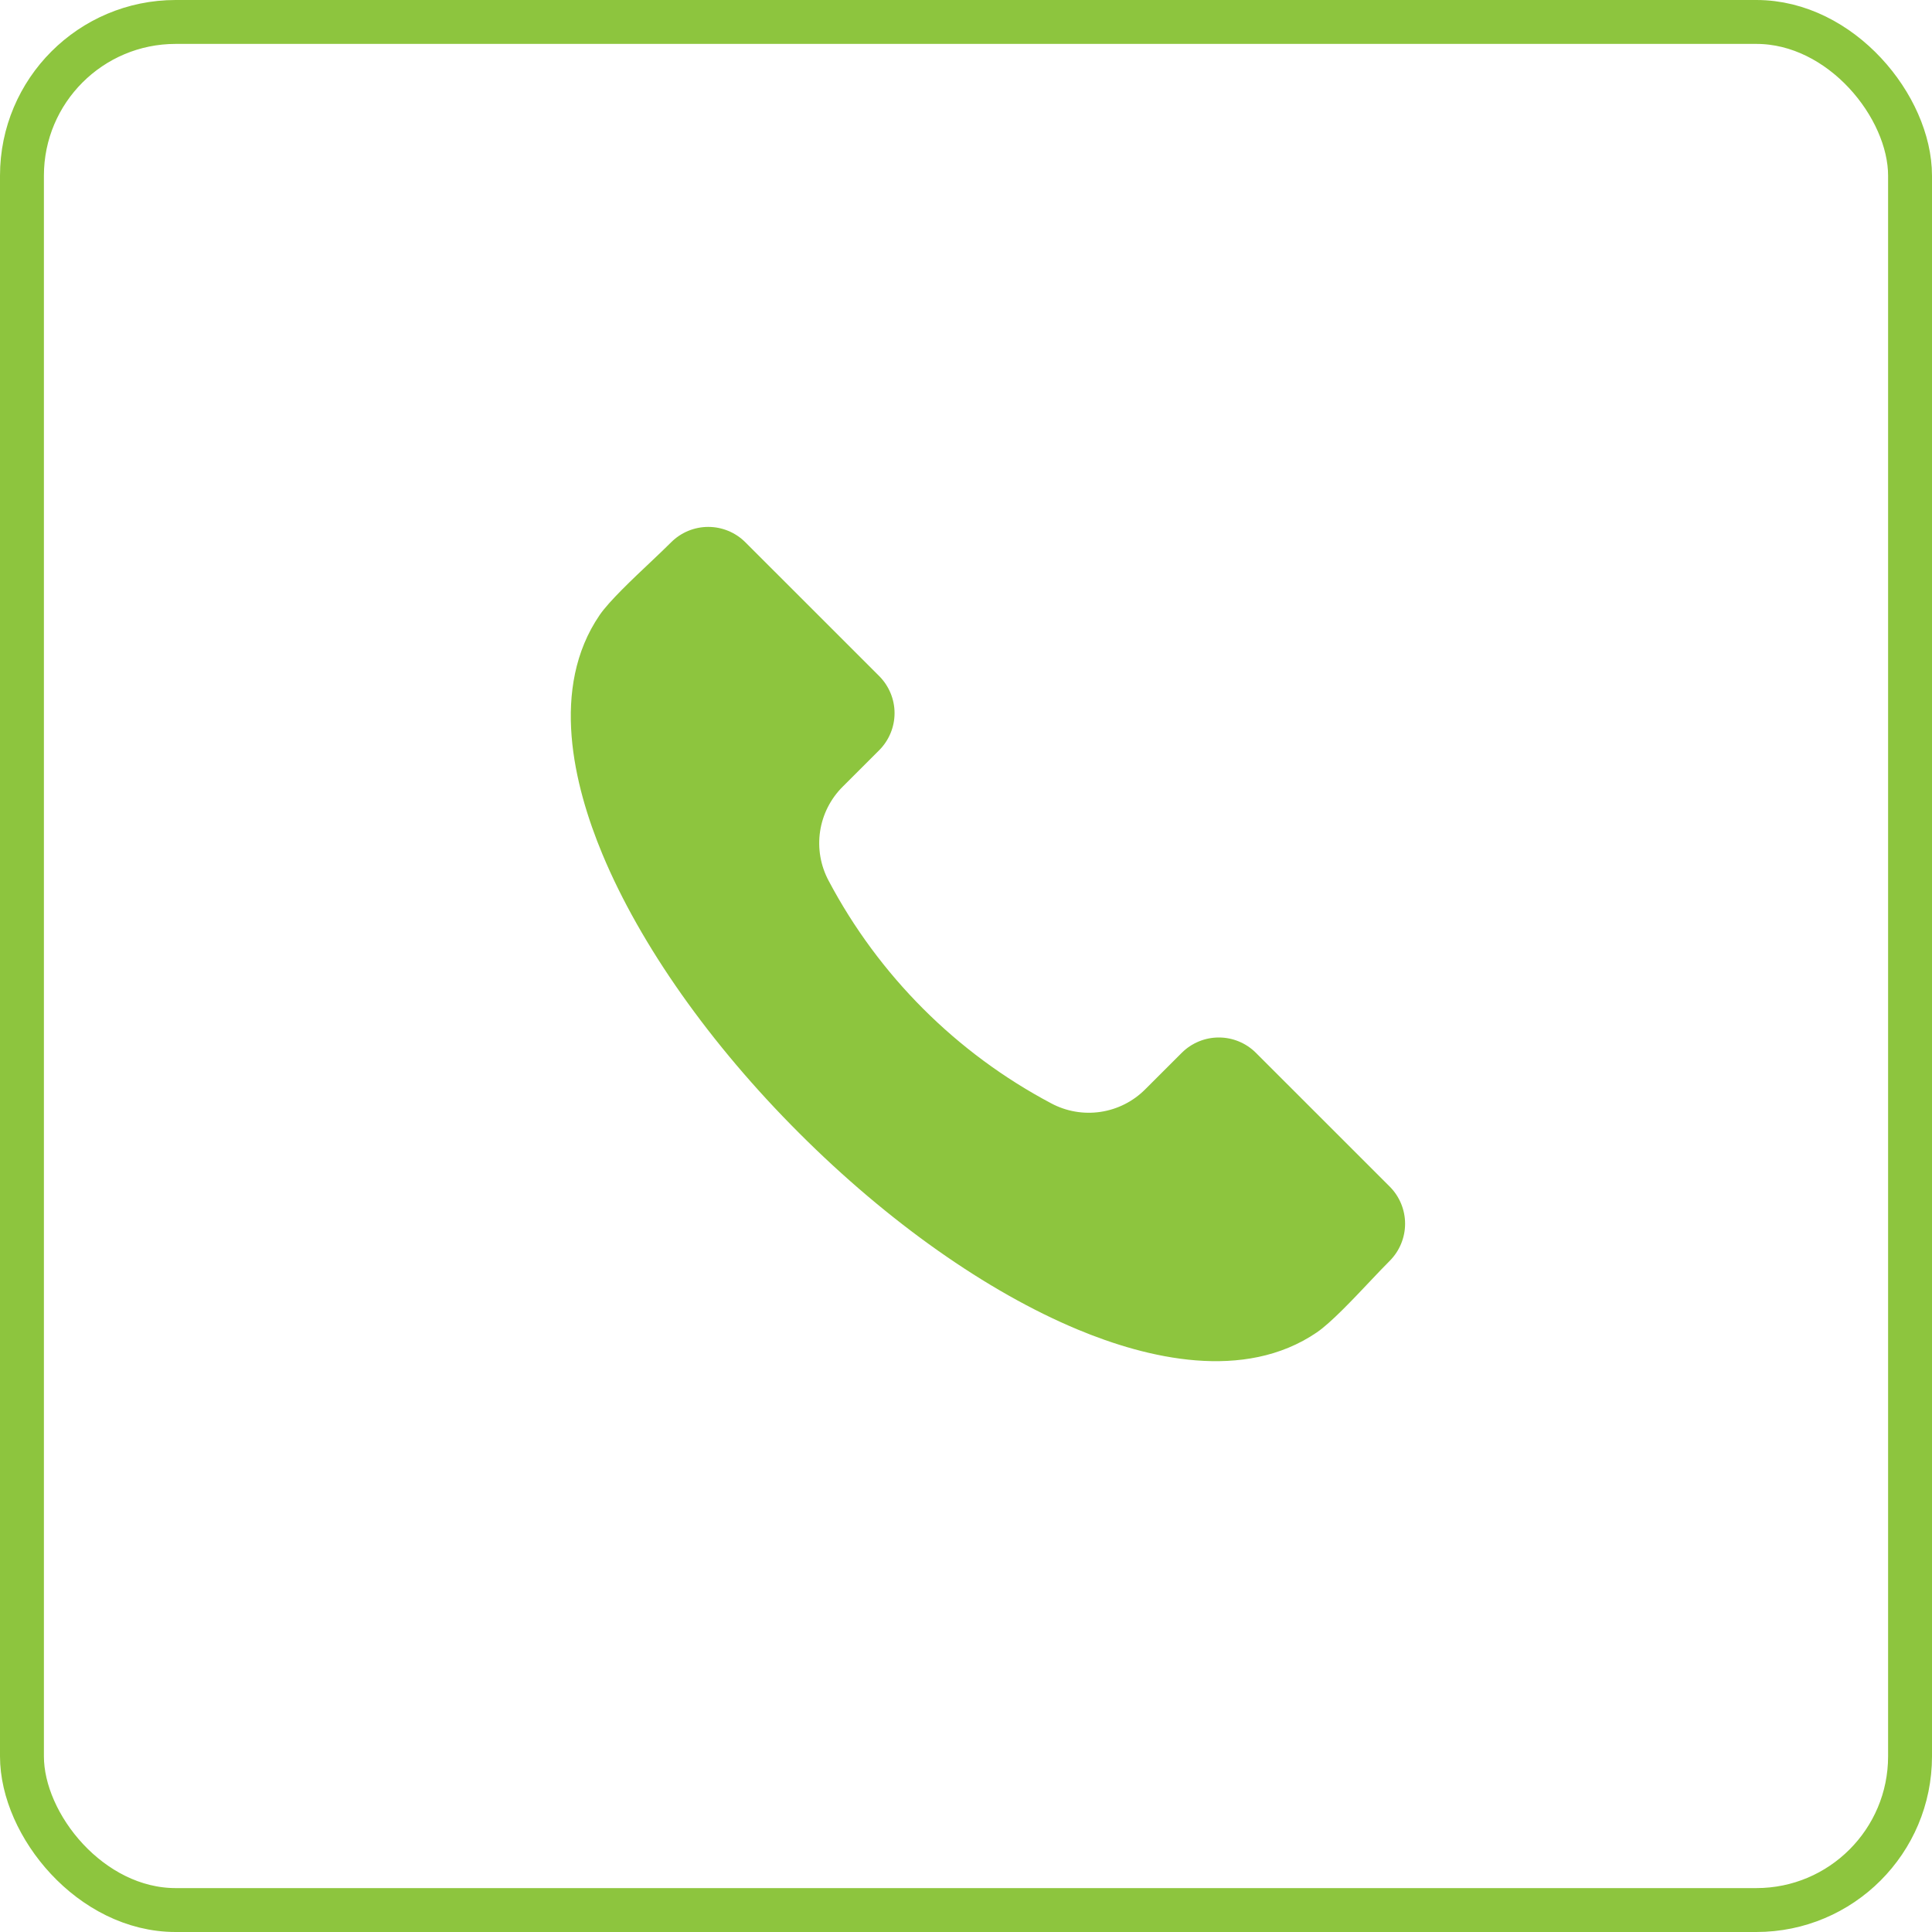
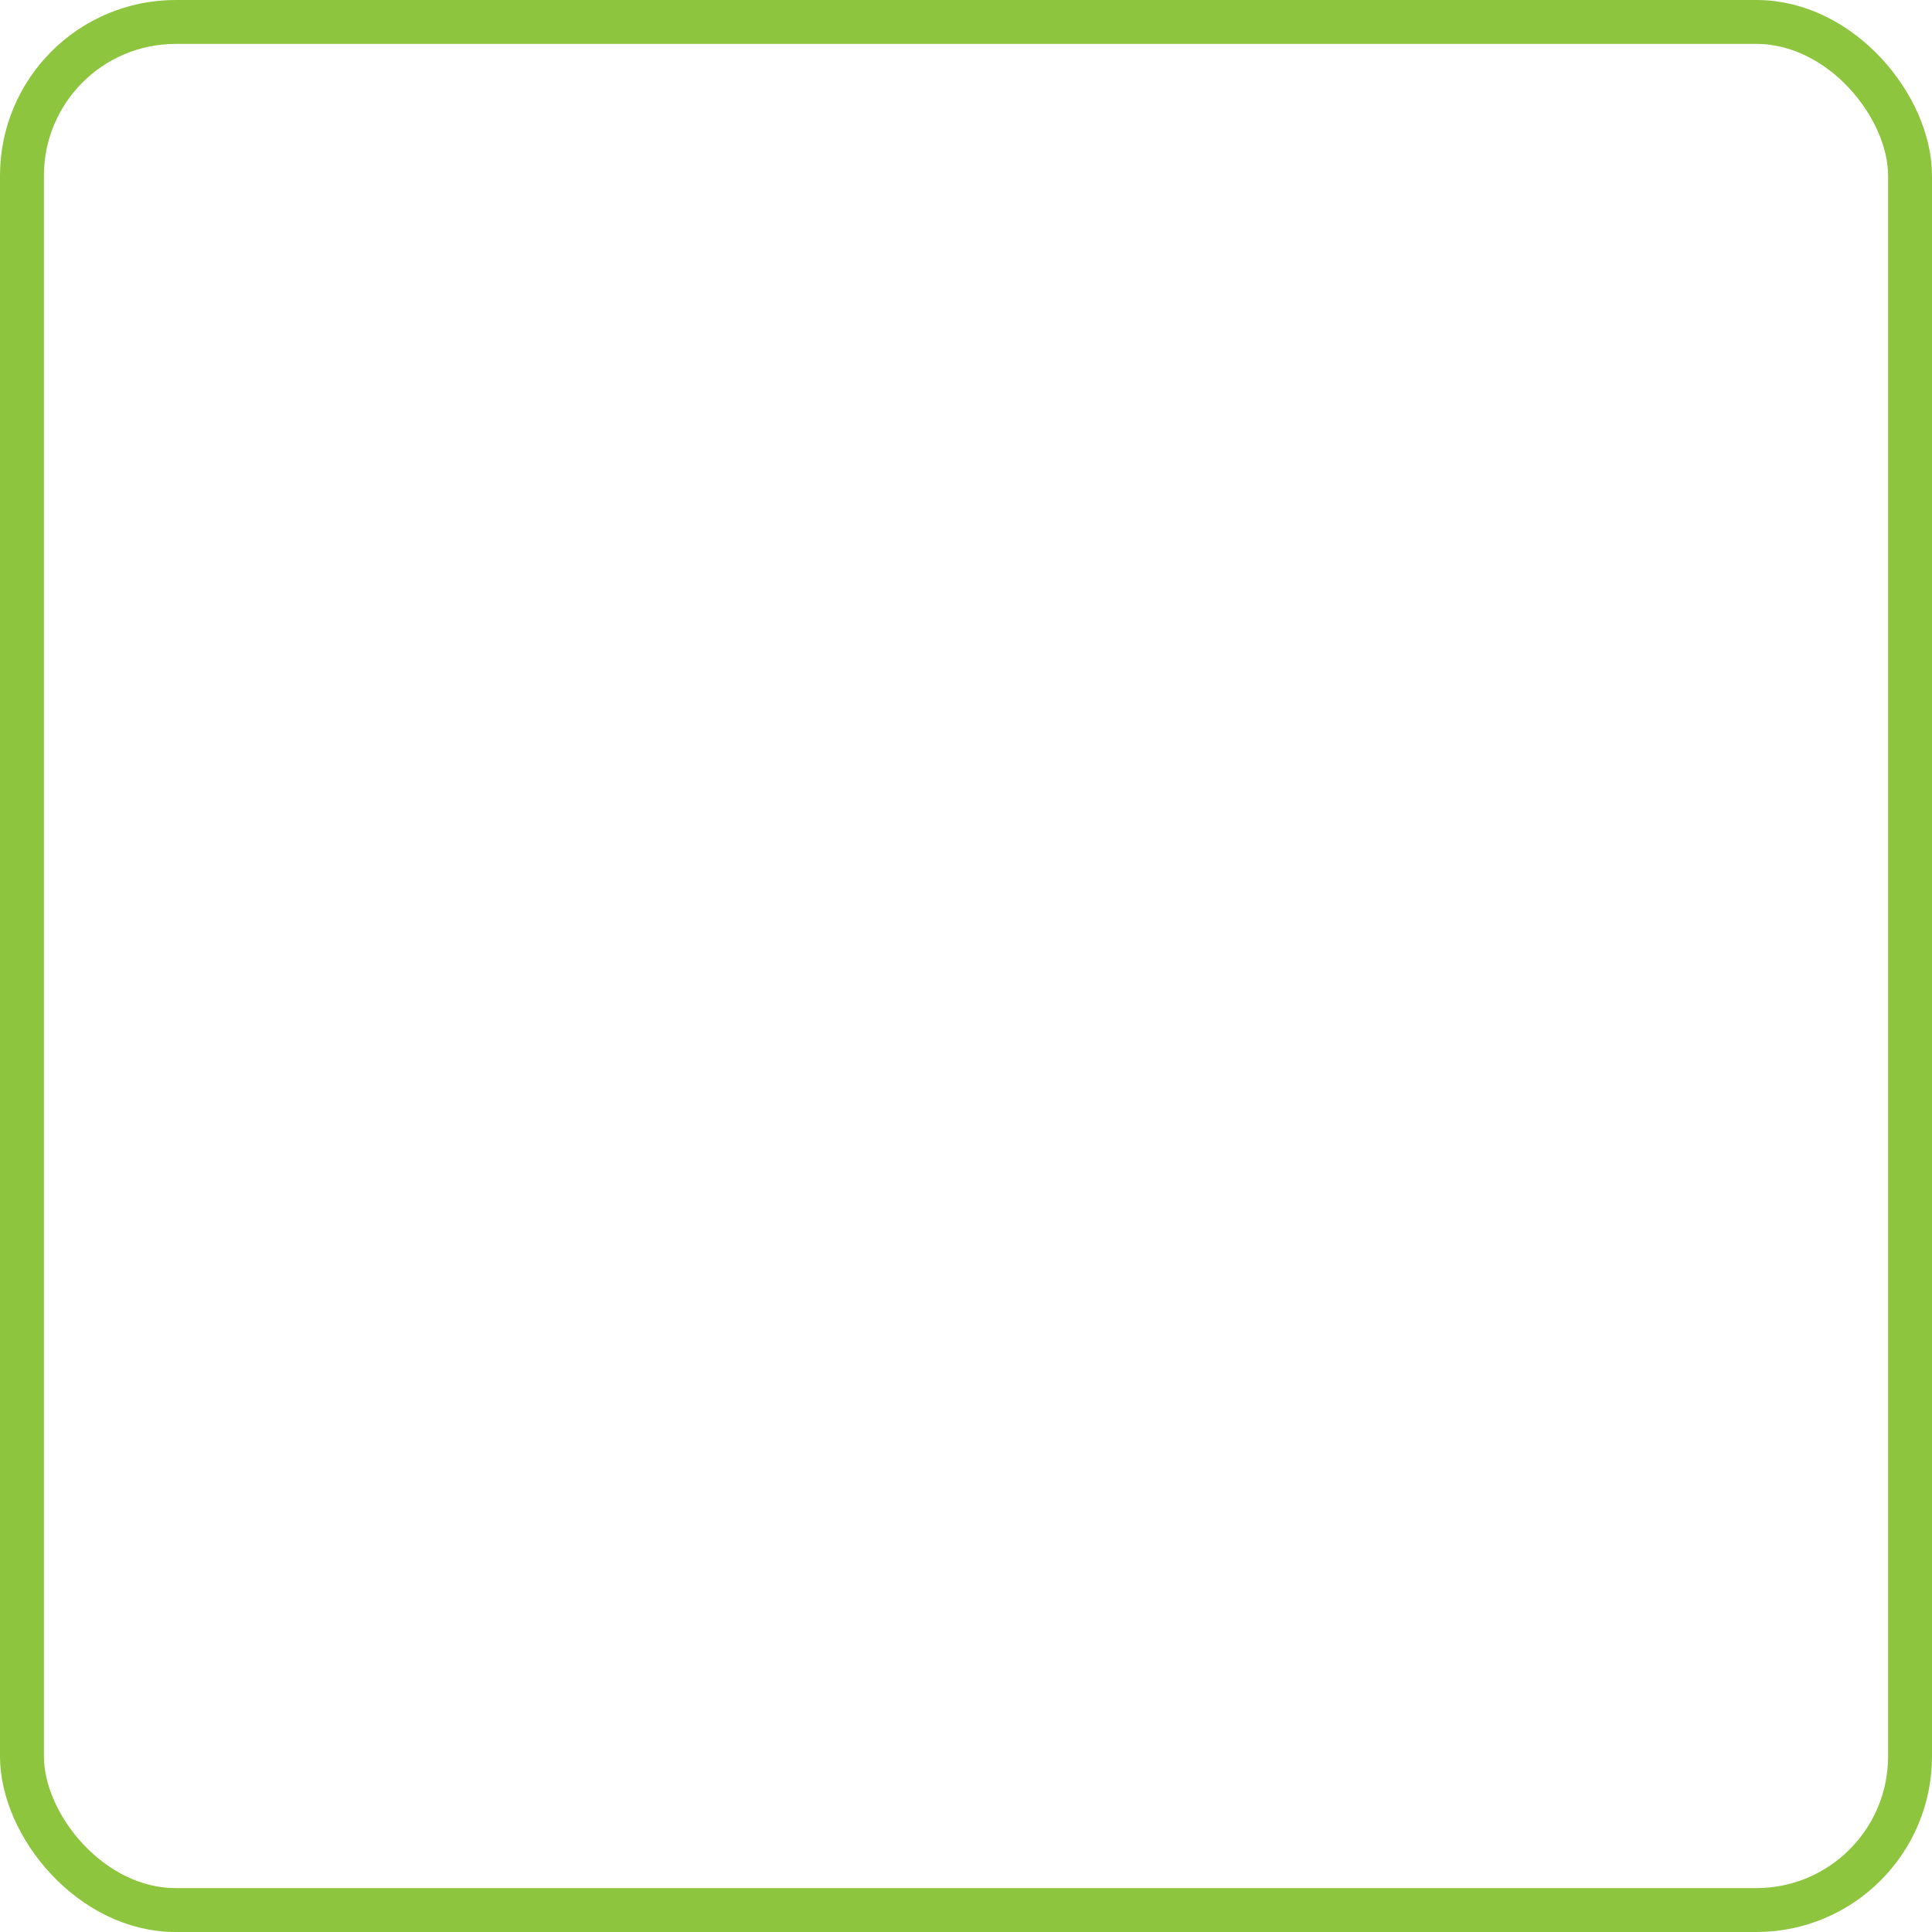
<svg xmlns="http://www.w3.org/2000/svg" width="44" height="44" viewBox="0 0 44 44" fill="none">
  <rect x="0.5" y="0.5" width="43" height="43" rx="3.5" stroke="#8DC53E" />
  <g clip-path="url(#clip0_33_440)">
    <path fill-rule="evenodd" clip-rule="evenodd" d="M31.653 28.712C31.526 28.838 31.374 28.999 31.213 29.169C30.81 29.596 30.308 30.127 29.992 30.343C28.334 31.476 26.115 30.934 24.546 30.28C22.475 29.417 20.221 27.827 18.198 25.803C16.172 23.779 14.582 21.524 13.72 19.455C13.066 17.885 12.523 15.666 13.656 14.008C13.872 13.692 14.404 13.19 14.831 12.787C15.001 12.626 15.161 12.474 15.287 12.348C15.511 12.125 15.814 12 16.13 12C16.446 12 16.749 12.125 16.973 12.348L20.025 15.399C20.247 15.623 20.373 15.926 20.373 16.241C20.373 16.557 20.247 16.86 20.025 17.084L19.194 17.914C18.916 18.19 18.735 18.547 18.677 18.934C18.619 19.321 18.688 19.716 18.873 20.061C20.016 22.219 21.781 23.984 23.939 25.127C24.284 25.312 24.679 25.38 25.066 25.322C25.452 25.264 25.81 25.083 26.085 24.805L26.915 23.976C27.139 23.753 27.442 23.628 27.758 23.628C28.074 23.628 28.377 23.753 28.601 23.976L31.653 27.027C31.875 27.251 32 27.554 32 27.869C32 28.185 31.875 28.488 31.653 28.712Z" fill="#8DC53E" />
  </g>
  <defs>
    <clipPath id="clip0_33_440">
-       <rect width="19" height="19" fill="white" transform="translate(13 12)" />
-     </clipPath>
+       </clipPath>
  </defs>
</svg>